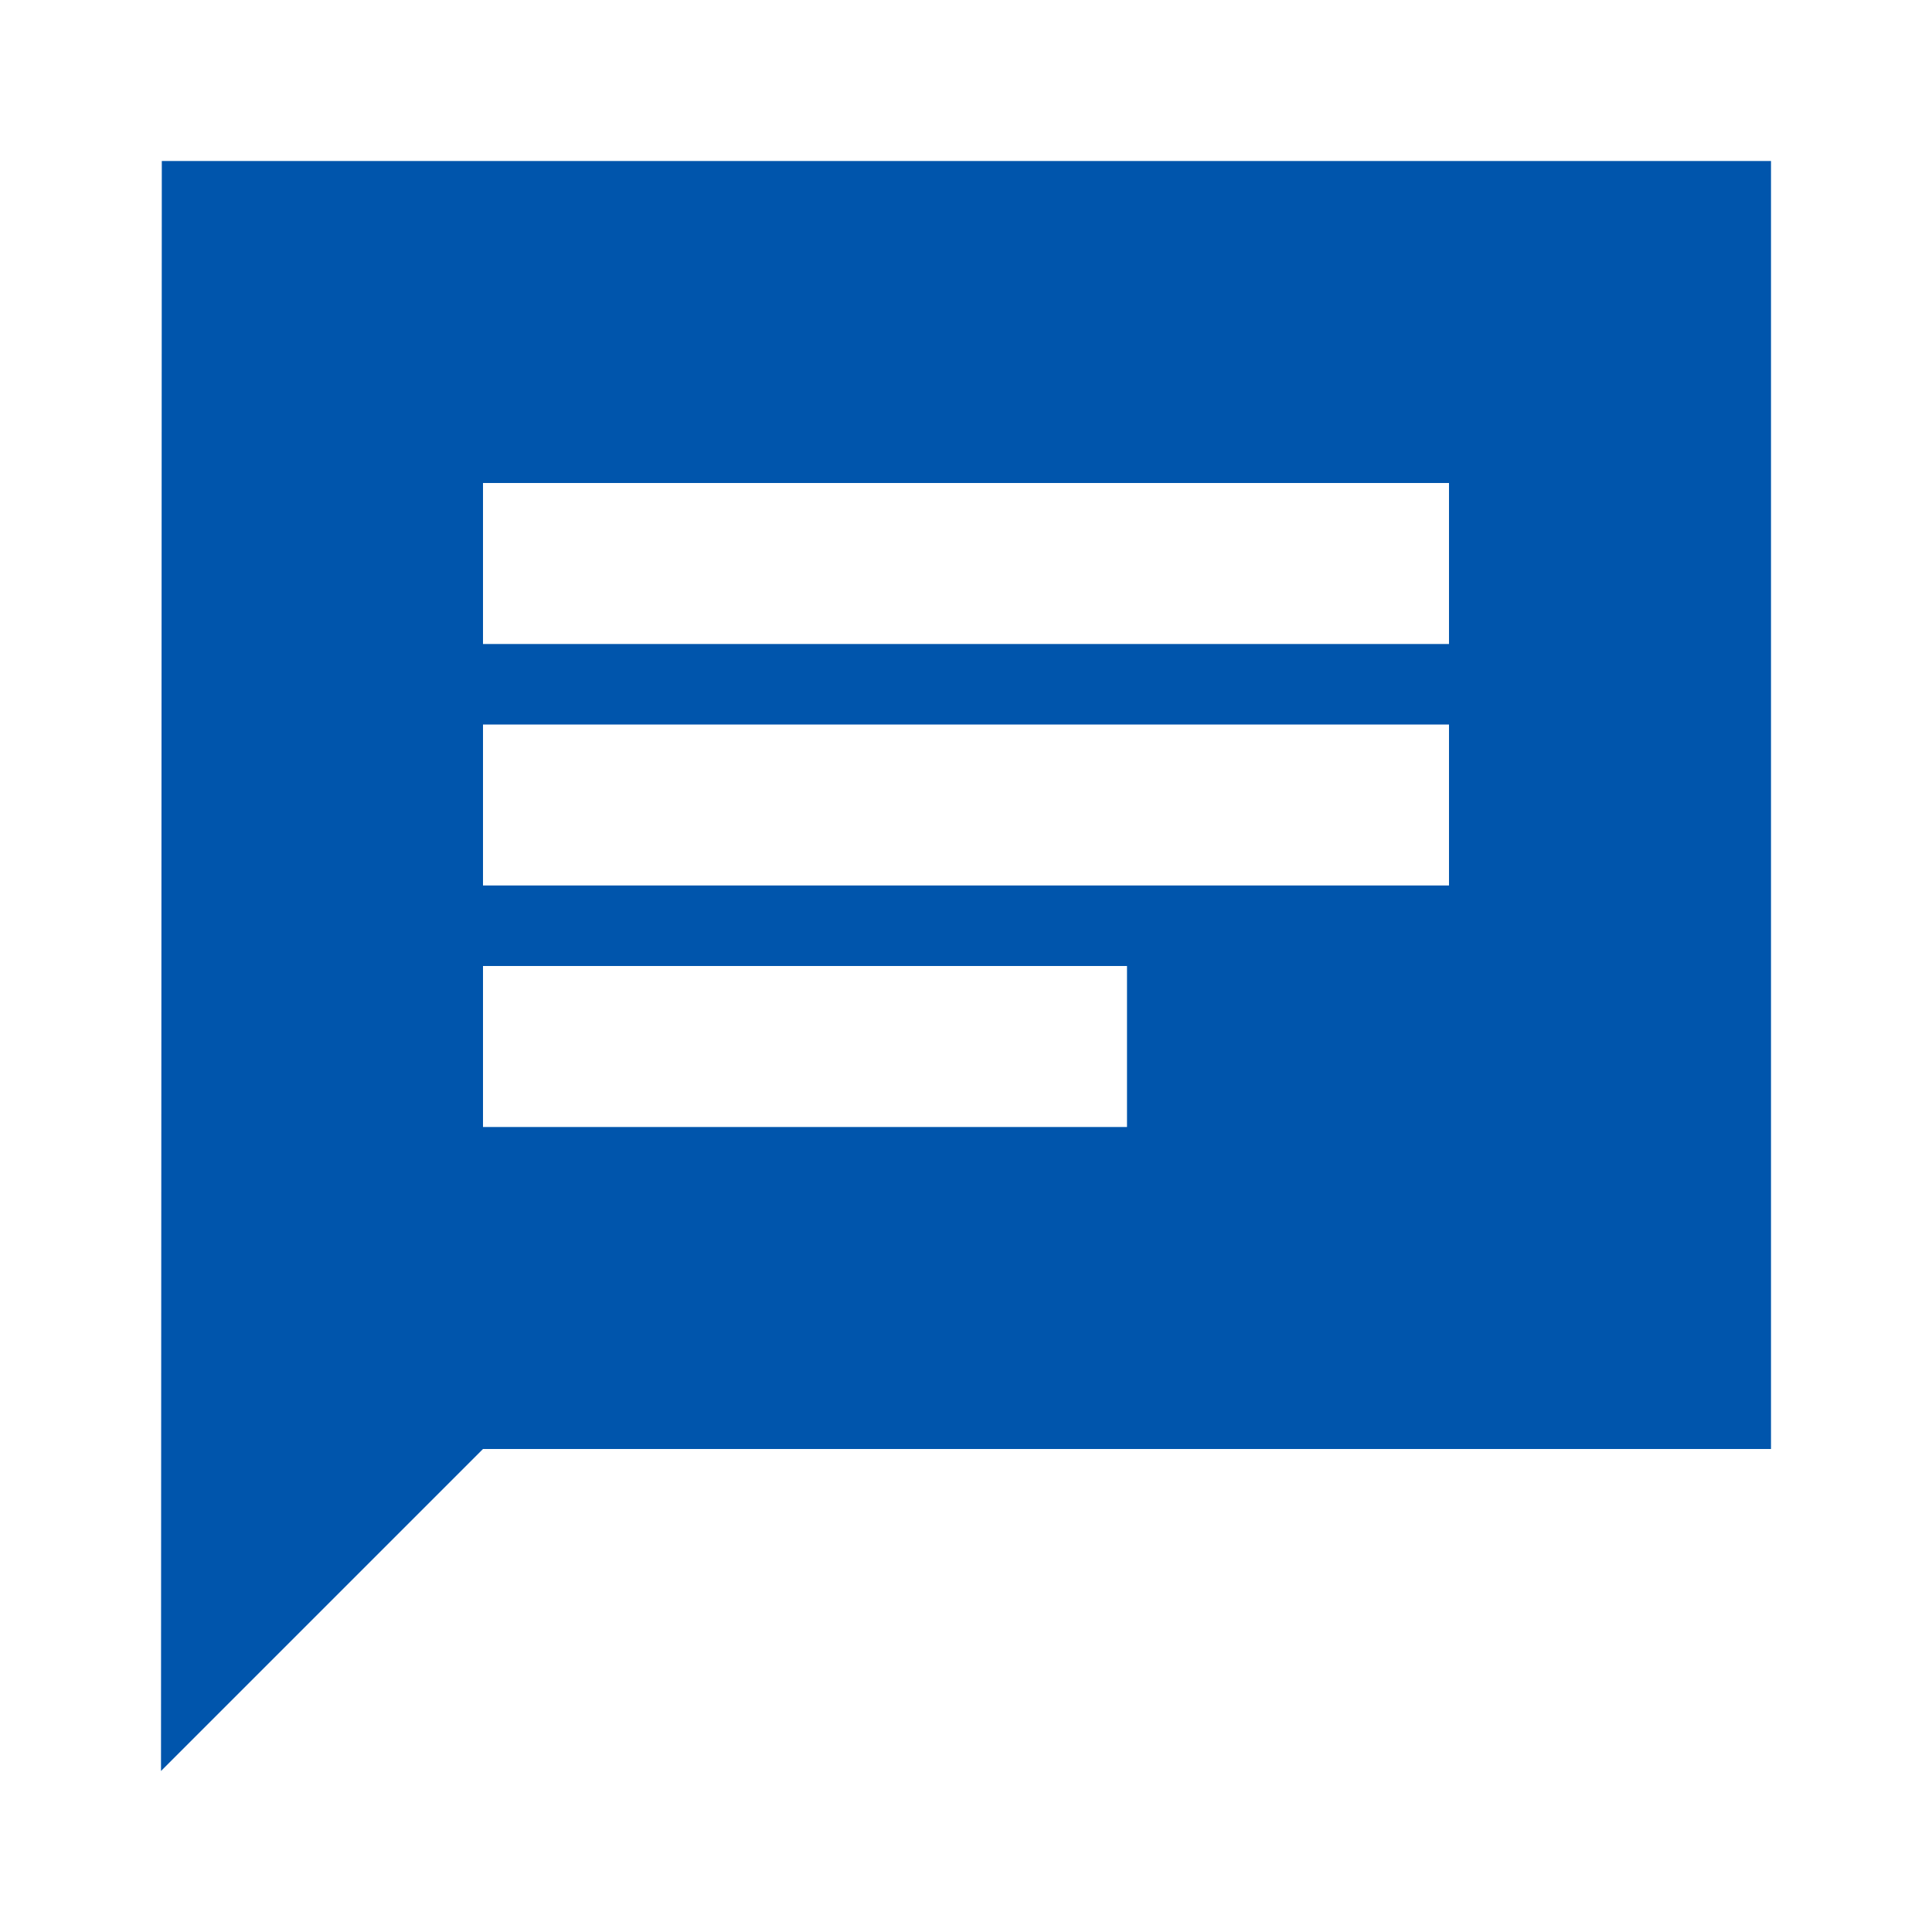
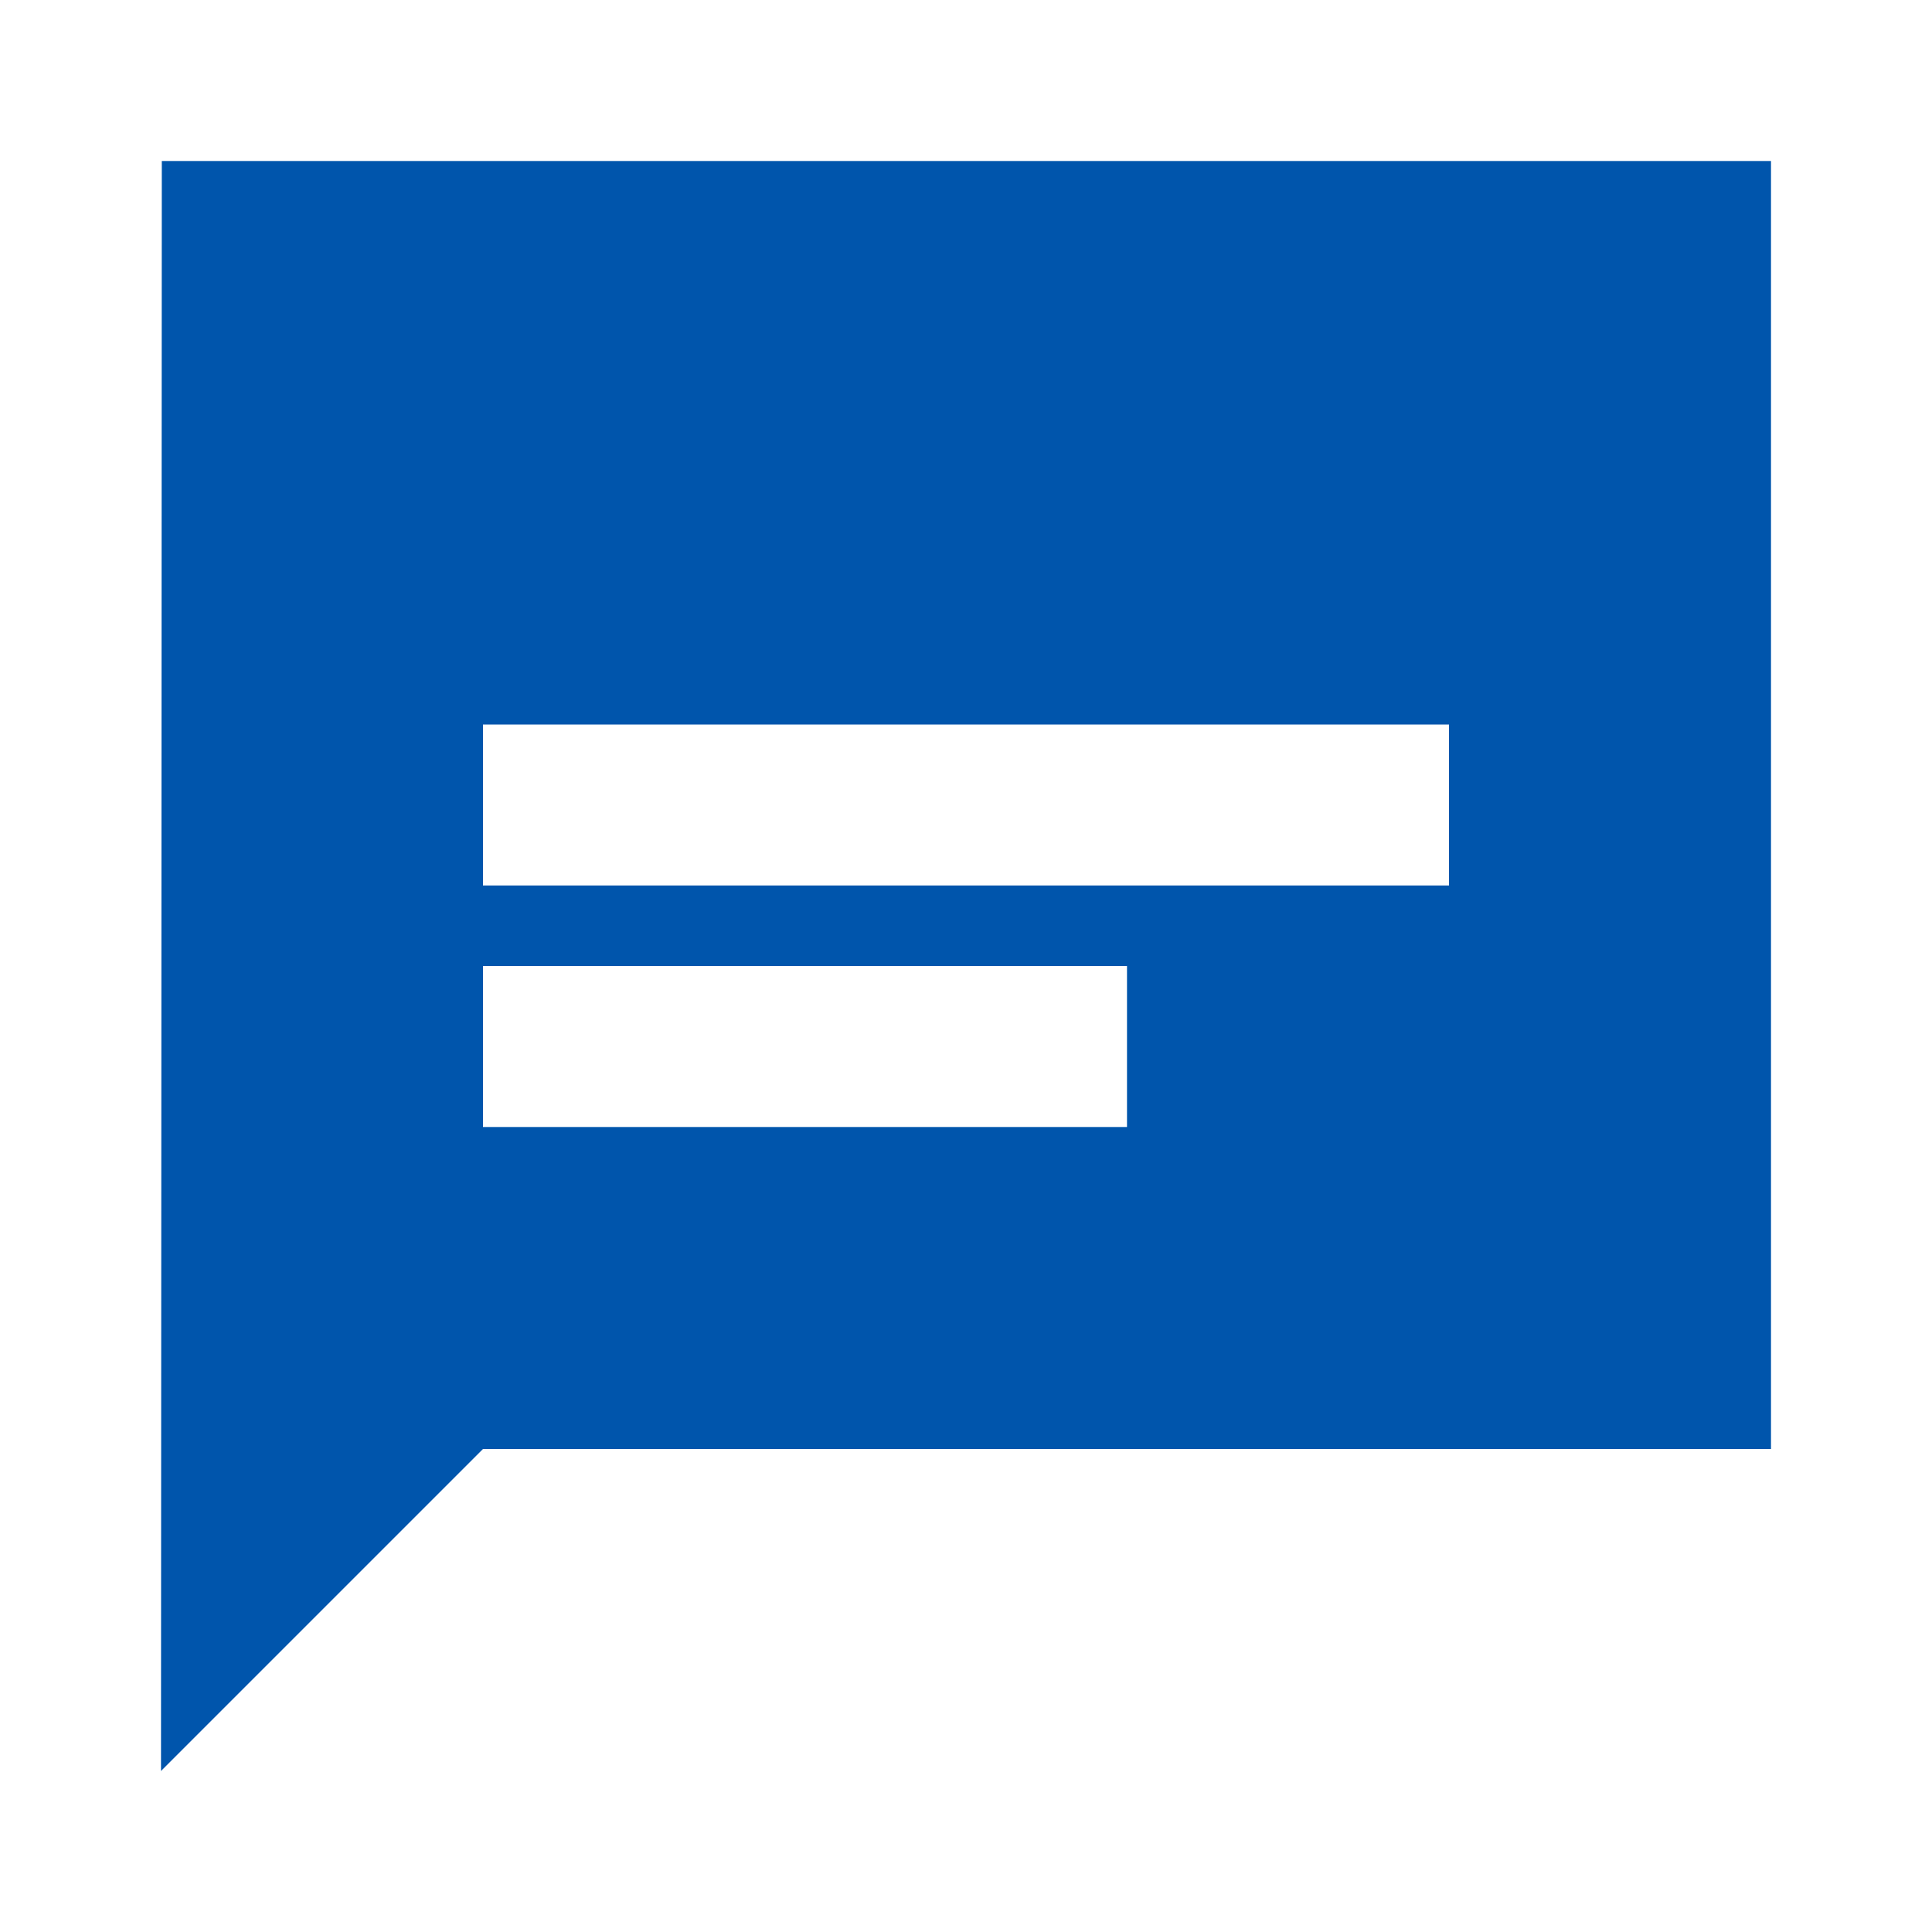
<svg xmlns="http://www.w3.org/2000/svg" height="24px" viewBox="0 0 24 24" width="24px" fill="#0055ac">
-   <path d="M0 0h24v24H0V0z" fill="none" />
-   <path d="M22 2H2.01L2 22l4-4h16V2zM6 9h12v2H6V9zm8 5H6v-2h8v2zm4-6H6V6h12v2z" />
+   <path d="M22 2H2.01L2 22l4-4h16V2zM6 9h12v2H6V9zm8 5H6v-2h8v2zm4-6H6h12v2z" />
</svg>